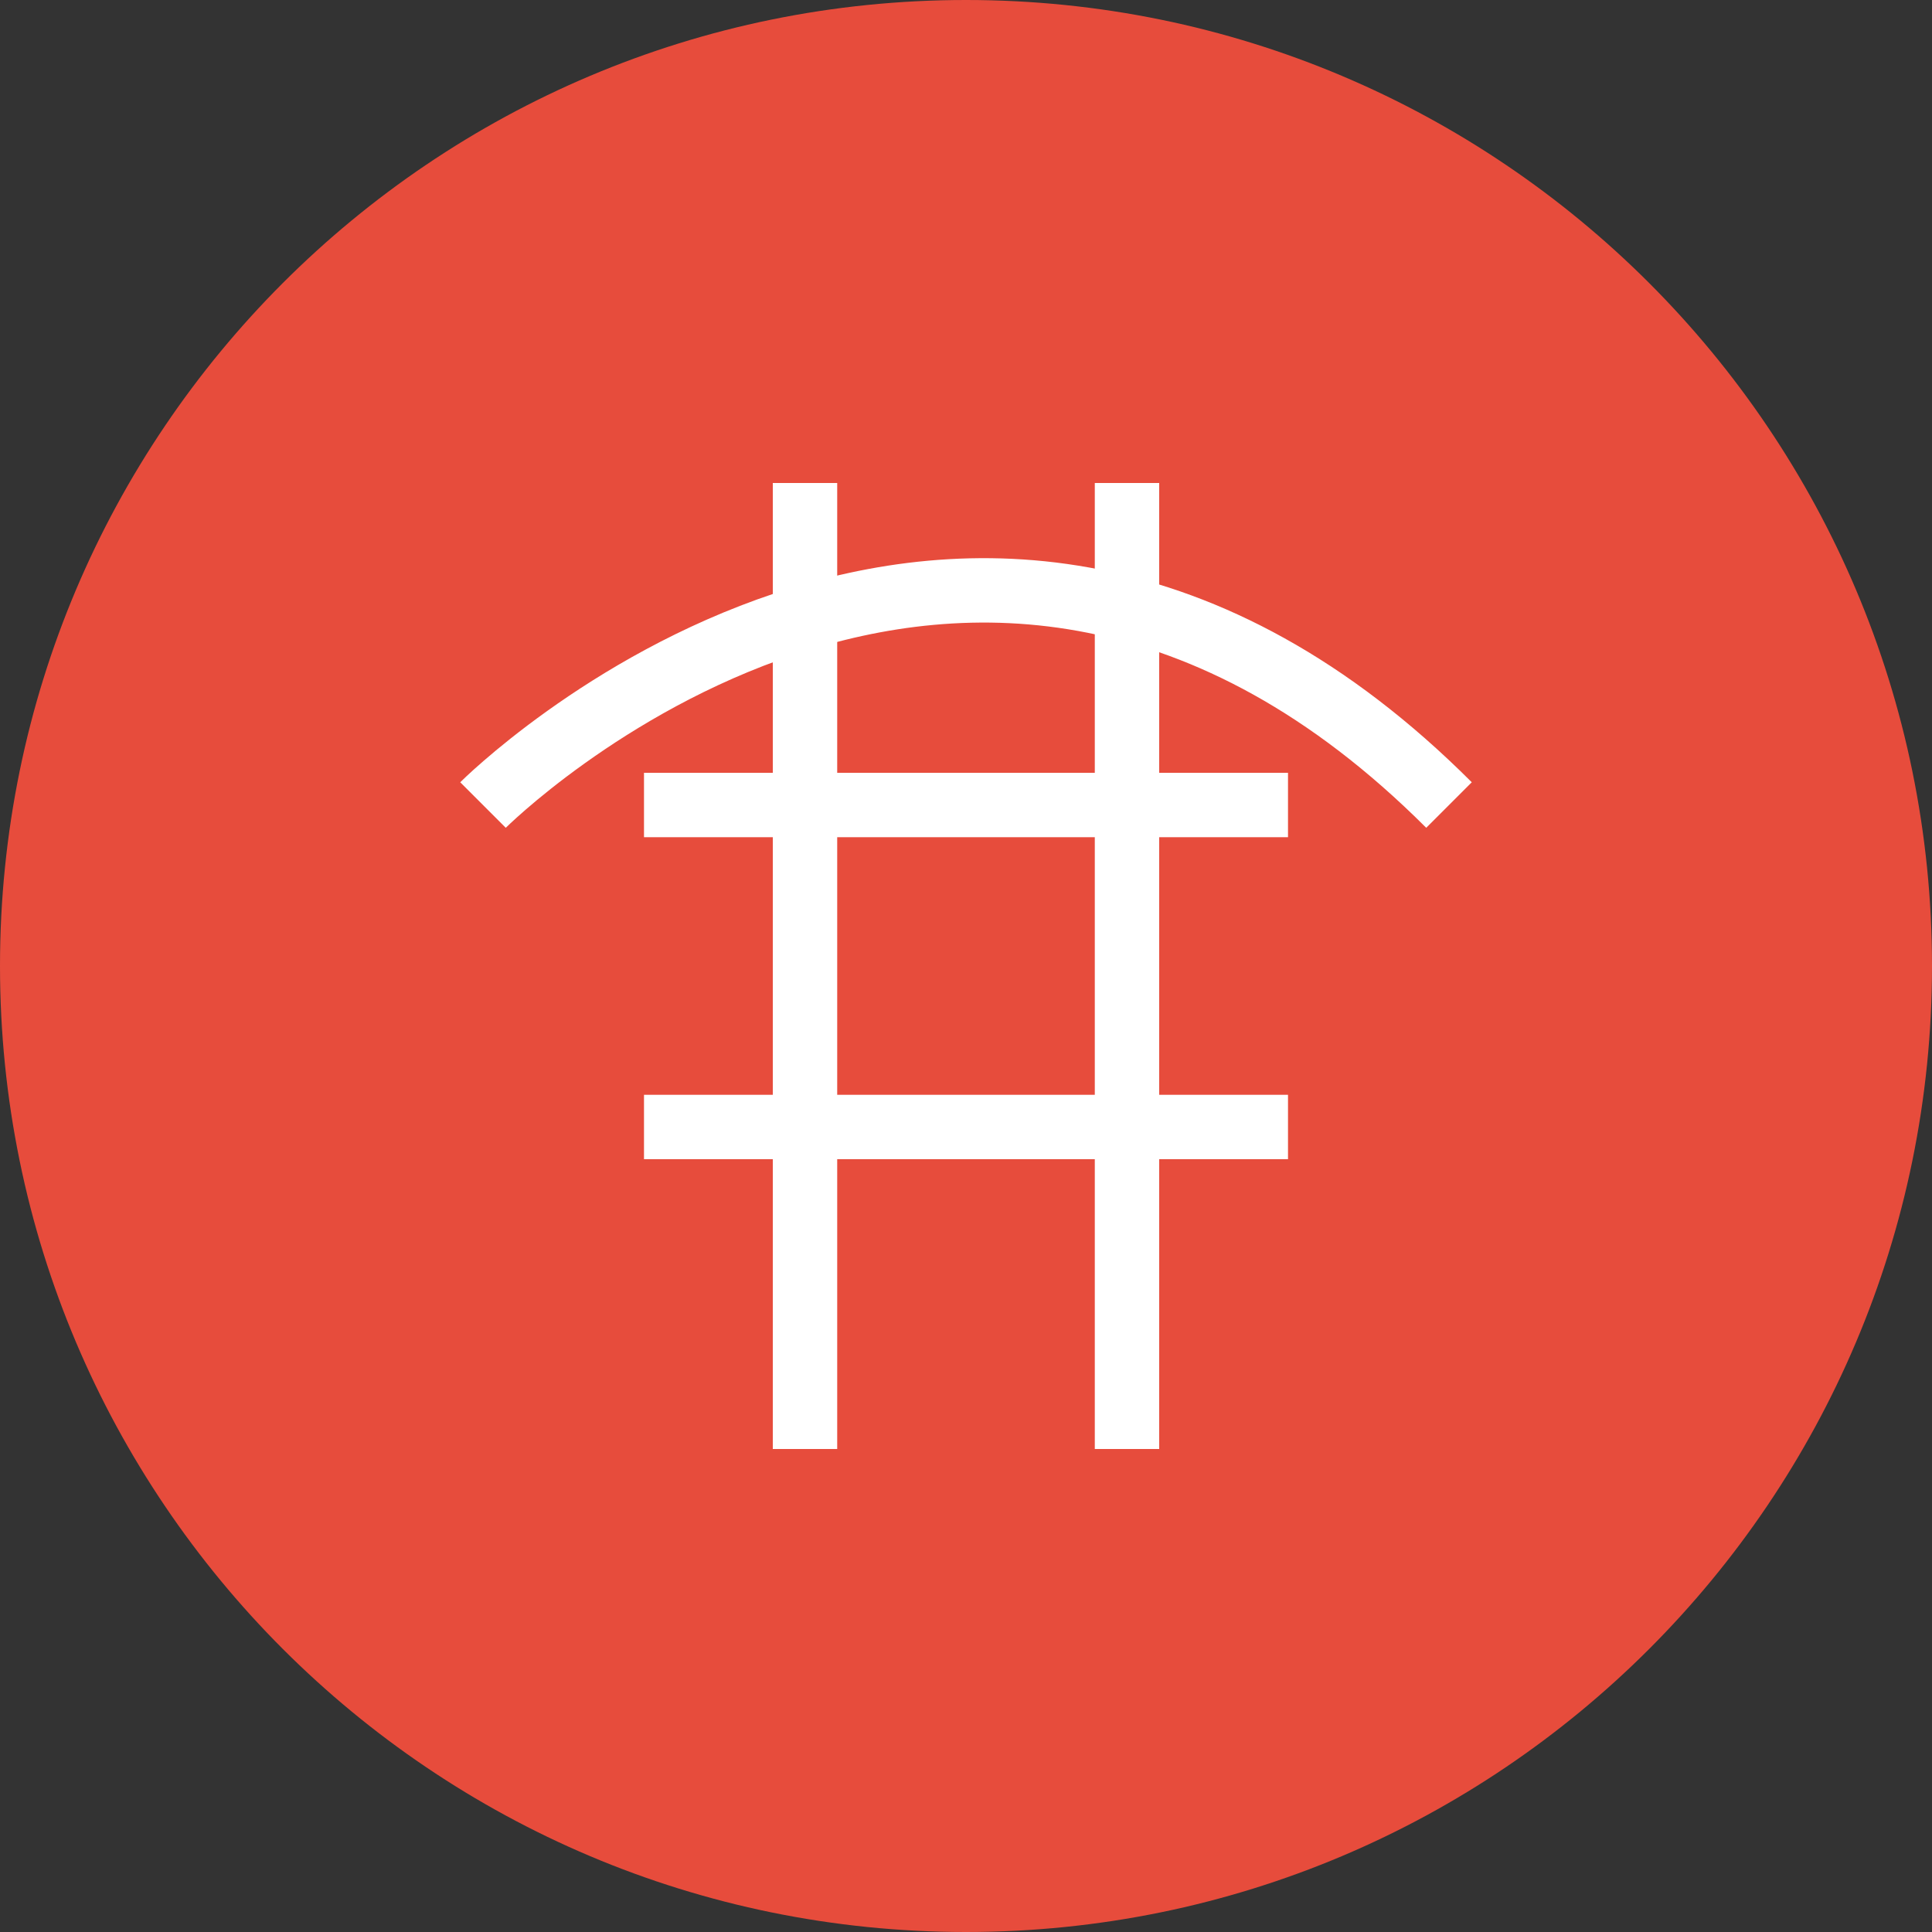
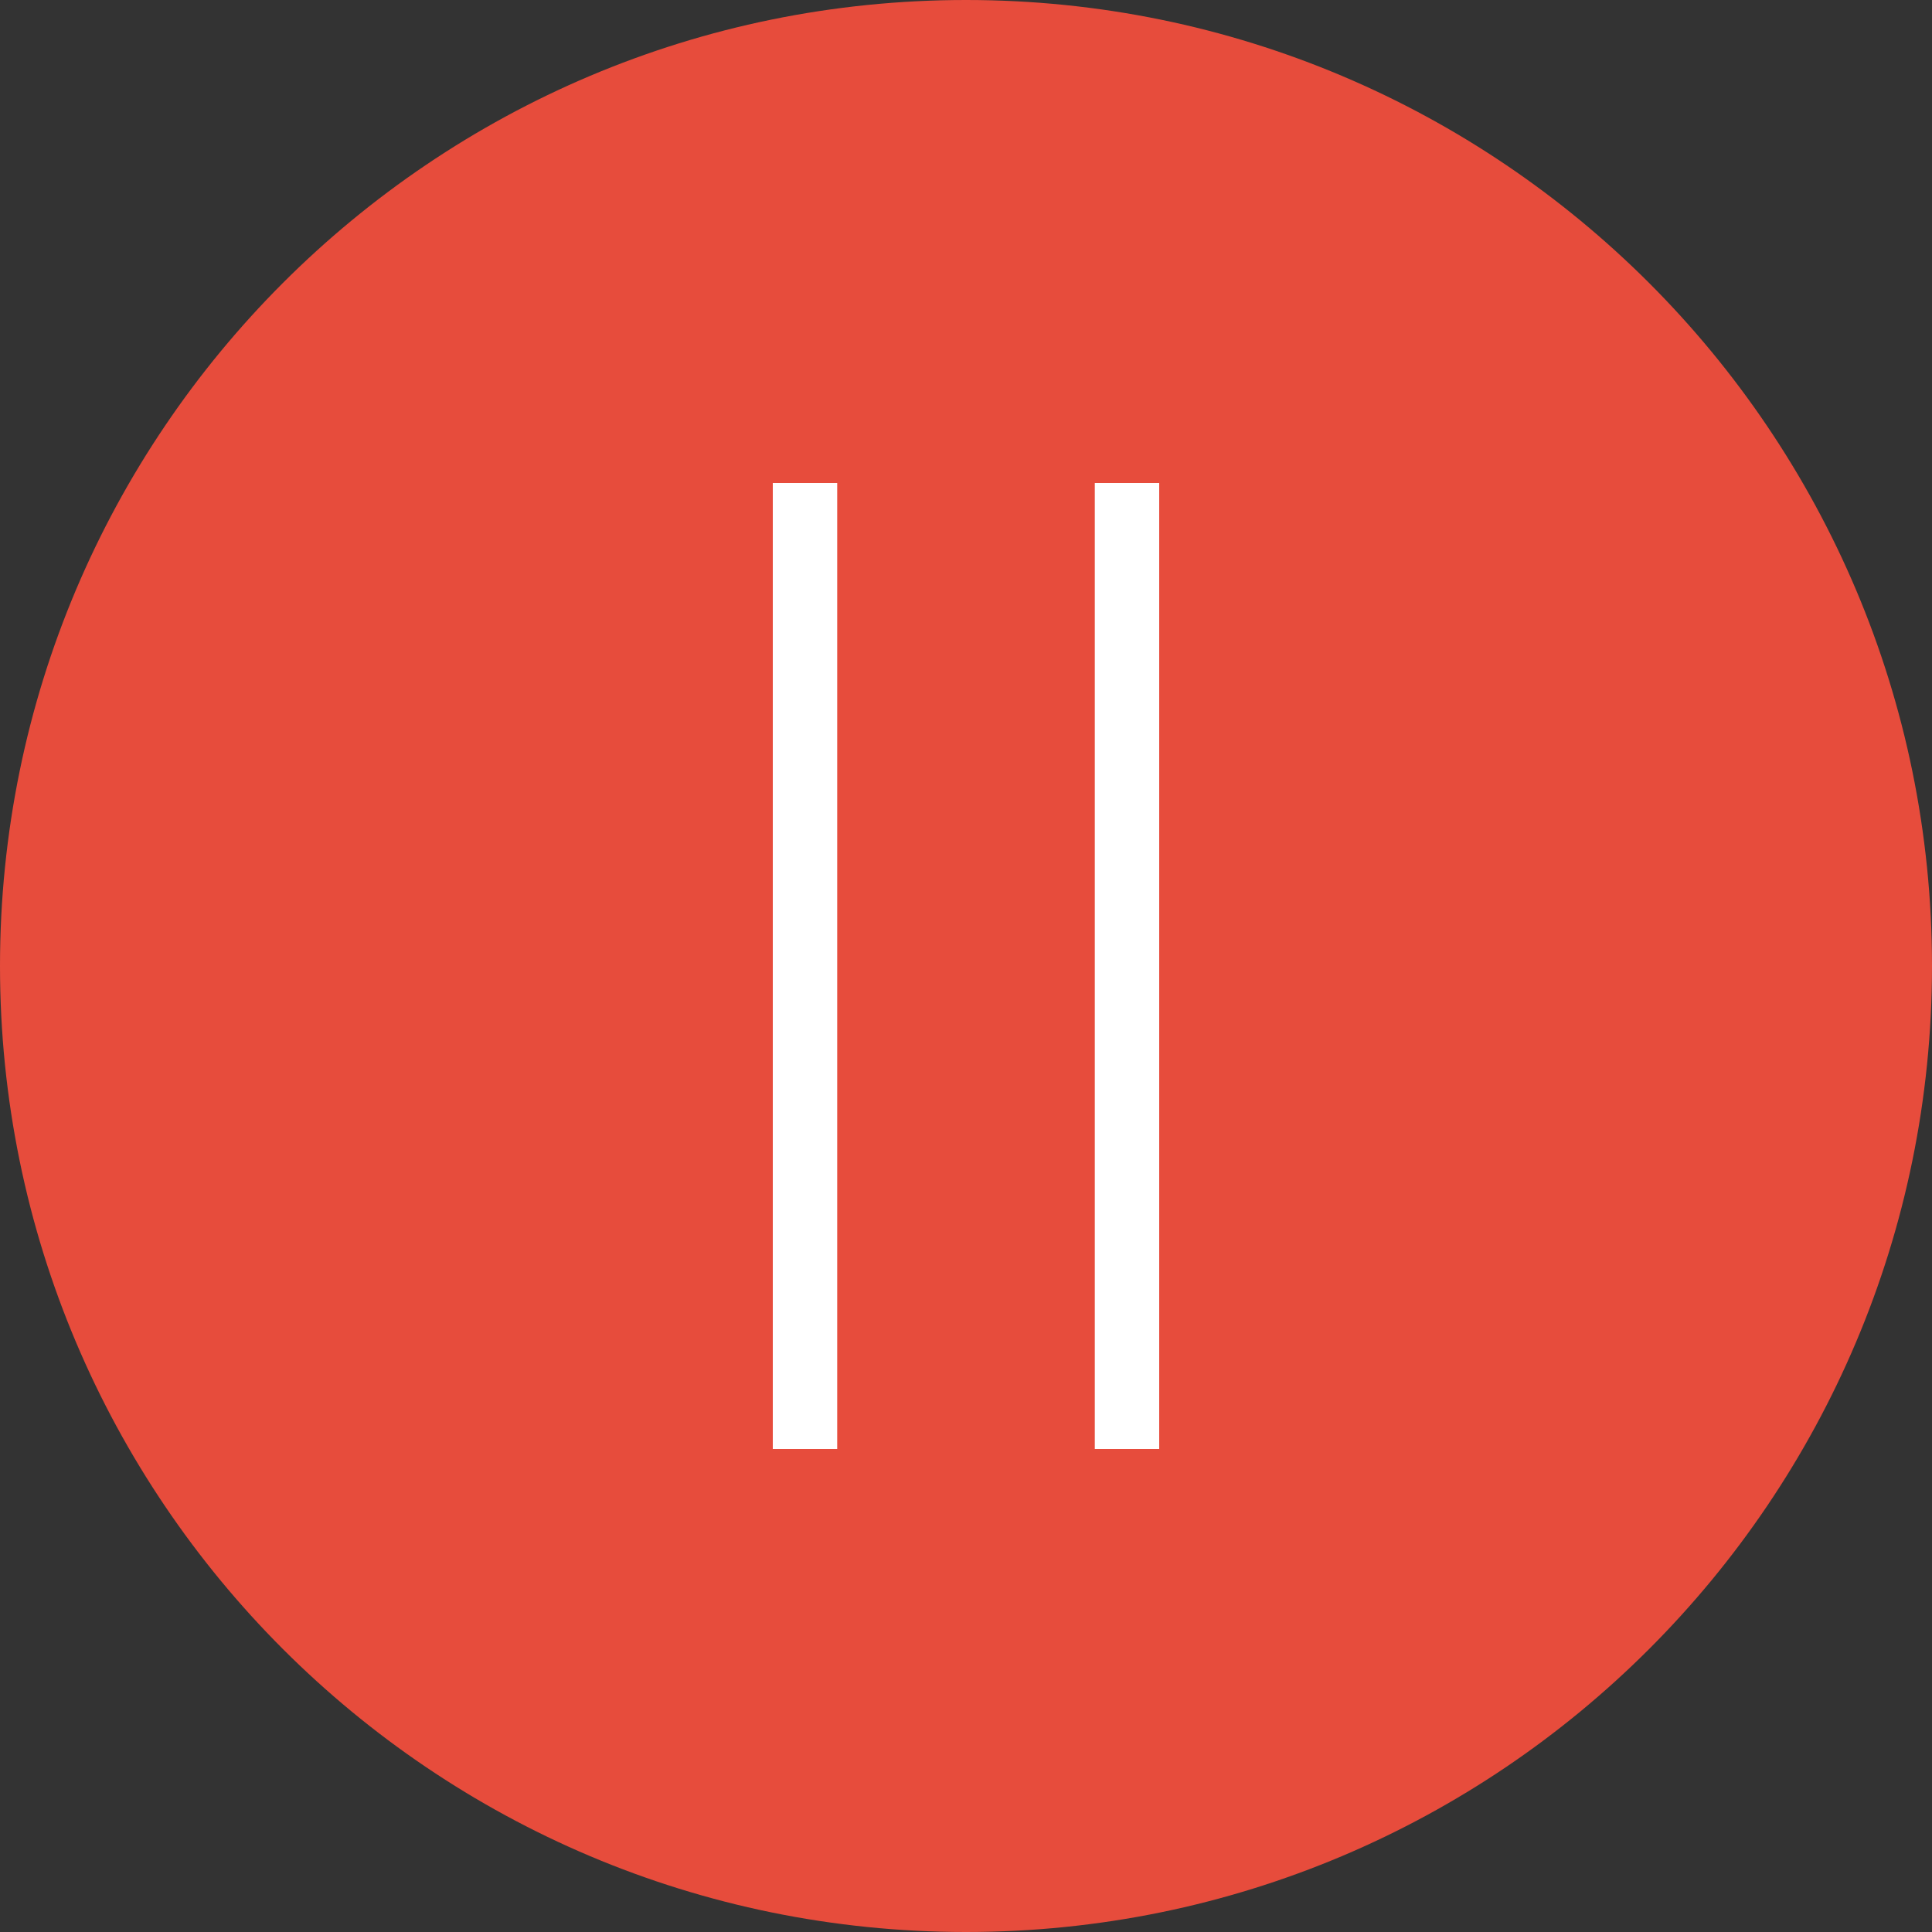
<svg xmlns="http://www.w3.org/2000/svg" width="60" height="60" viewBox="0 0 60 60" fill="none">
  <rect x="0" y="0" width="60" height="60" fill="#333333" stroke="none" />
  <path d="M30 60C46.569 60 60 46.569 60 30C60 13.431 46.569 0 30 0C13.431 0 0 13.431 0 30C0 46.569 13.431 60 30 60Z" fill="#E74C3C" />
-   <path d="M20 15H40V45H20V15Z" fill="#E74C3C" />
-   <path d="M20 25H40ZM20 35H40Z" fill="black" />
-   <path d="M20 25H40M20 35H40" stroke="white" stroke-width="2" />
-   <path d="M25 15V45ZM35 15V45Z" fill="black" />
  <path d="M25 15V45M35 15V45" stroke="white" stroke-width="2" />
-   <path d="M15 25.001C15 25.001 30 10.001 45 25.001" stroke="white" stroke-width="2" />
</svg>